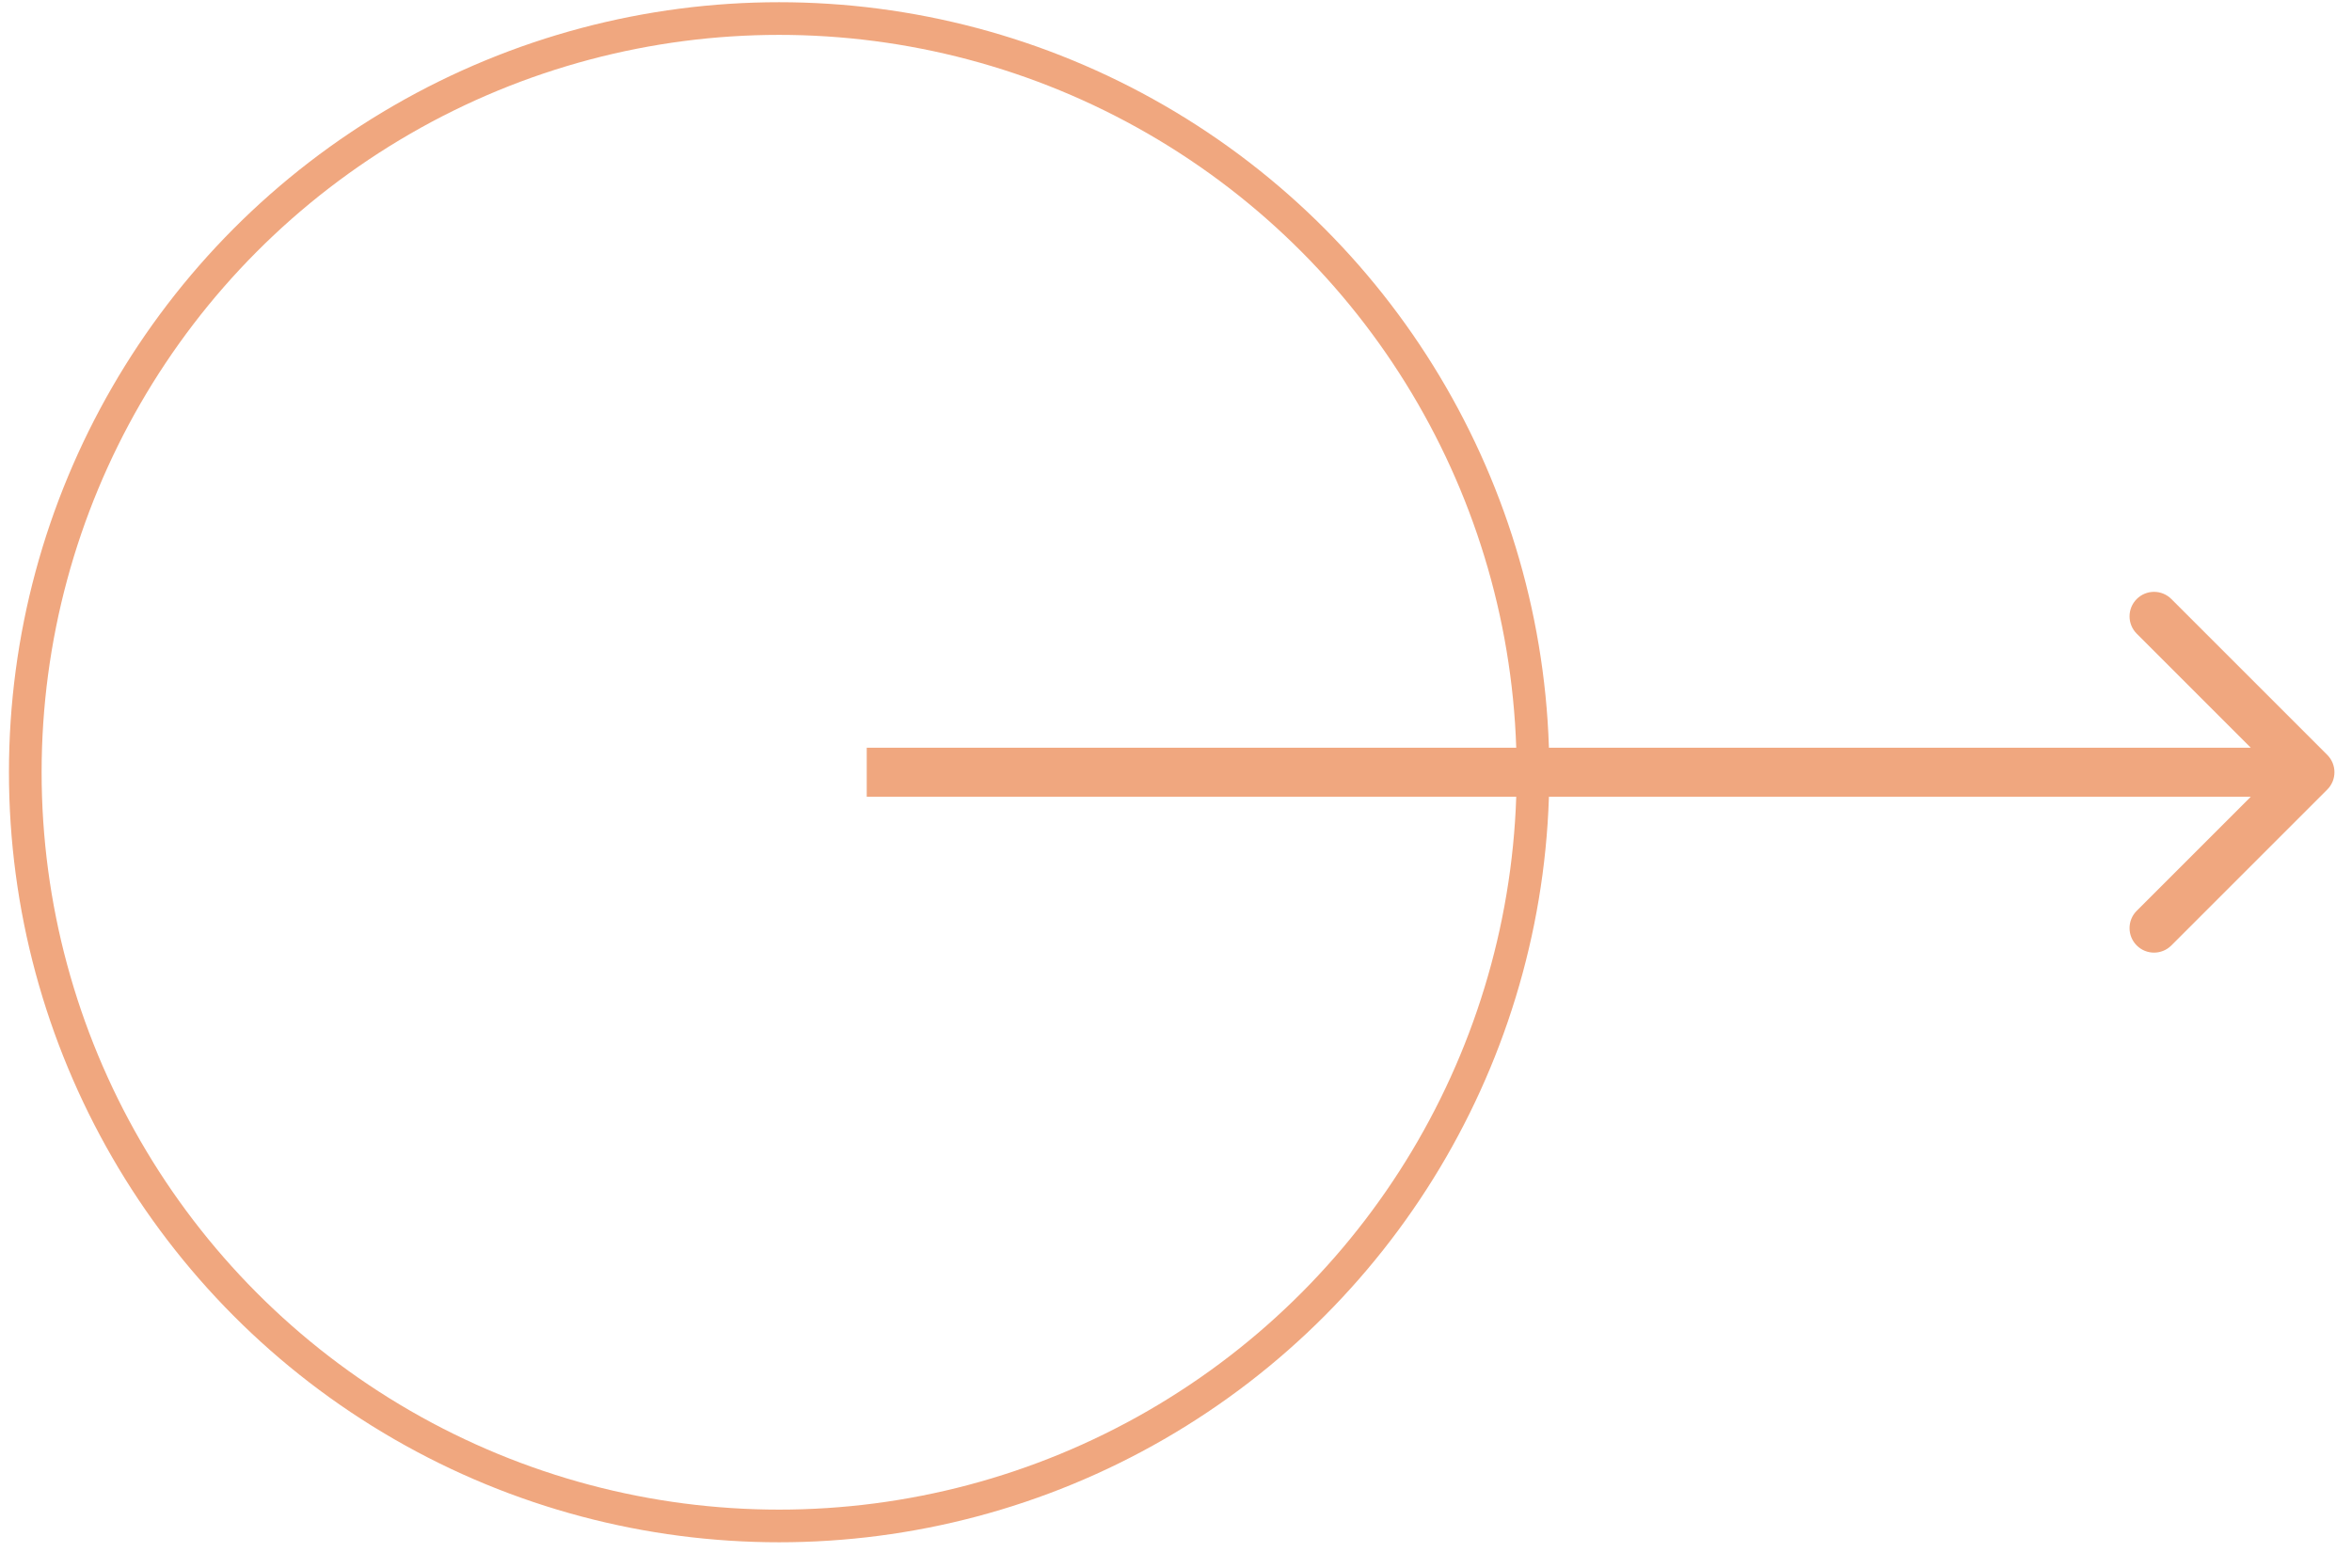
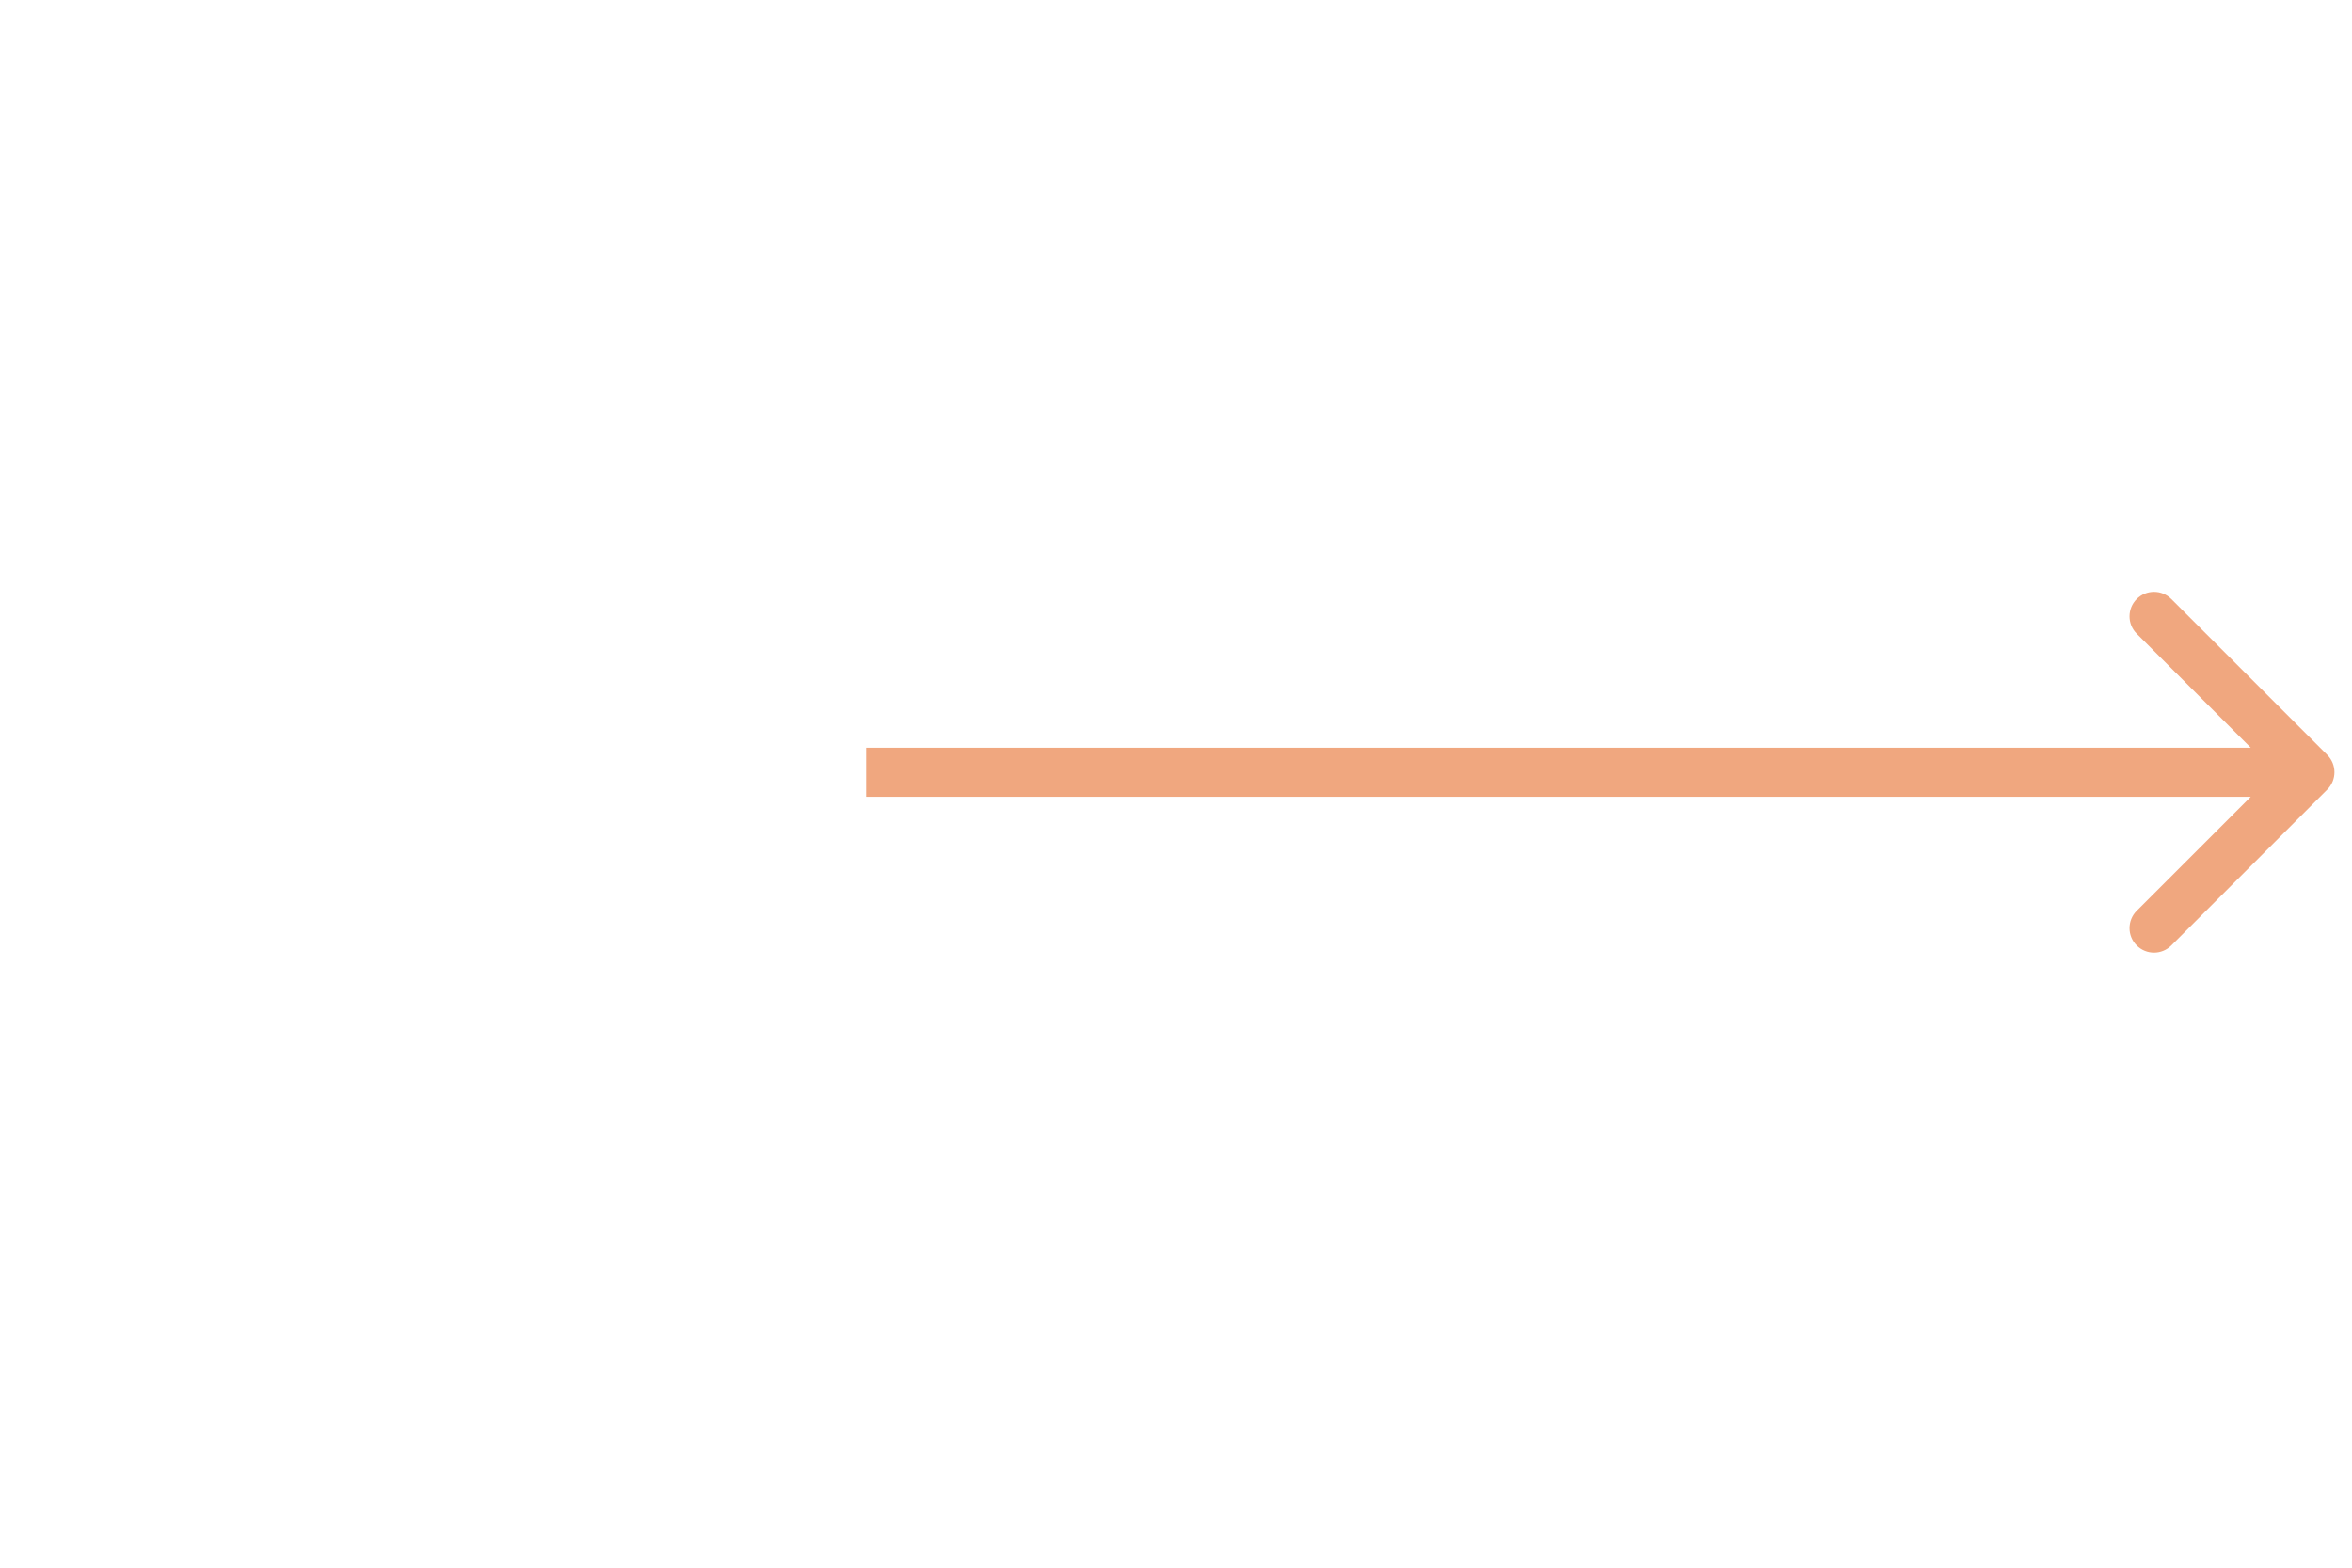
<svg xmlns="http://www.w3.org/2000/svg" width="72" height="48" viewBox="0 0 72 48" fill="none">
-   <circle cx="23.851" cy="23.645" r="23.077" stroke="#F0A77F" />
  <path d="M71.243 24.175C71.536 23.882 71.536 23.407 71.243 23.114L66.47 18.341C66.177 18.048 65.703 18.048 65.41 18.341C65.117 18.634 65.117 19.109 65.41 19.402L69.652 23.645L65.41 27.887C65.117 28.18 65.117 28.655 65.41 28.948C65.703 29.241 66.177 29.241 66.47 28.948L71.243 24.175ZM26.533 23.645L26.533 24.395L70.713 24.395L70.713 23.645L70.713 22.895L26.533 22.895L26.533 23.645Z" fill="#F0A77F" />
</svg>